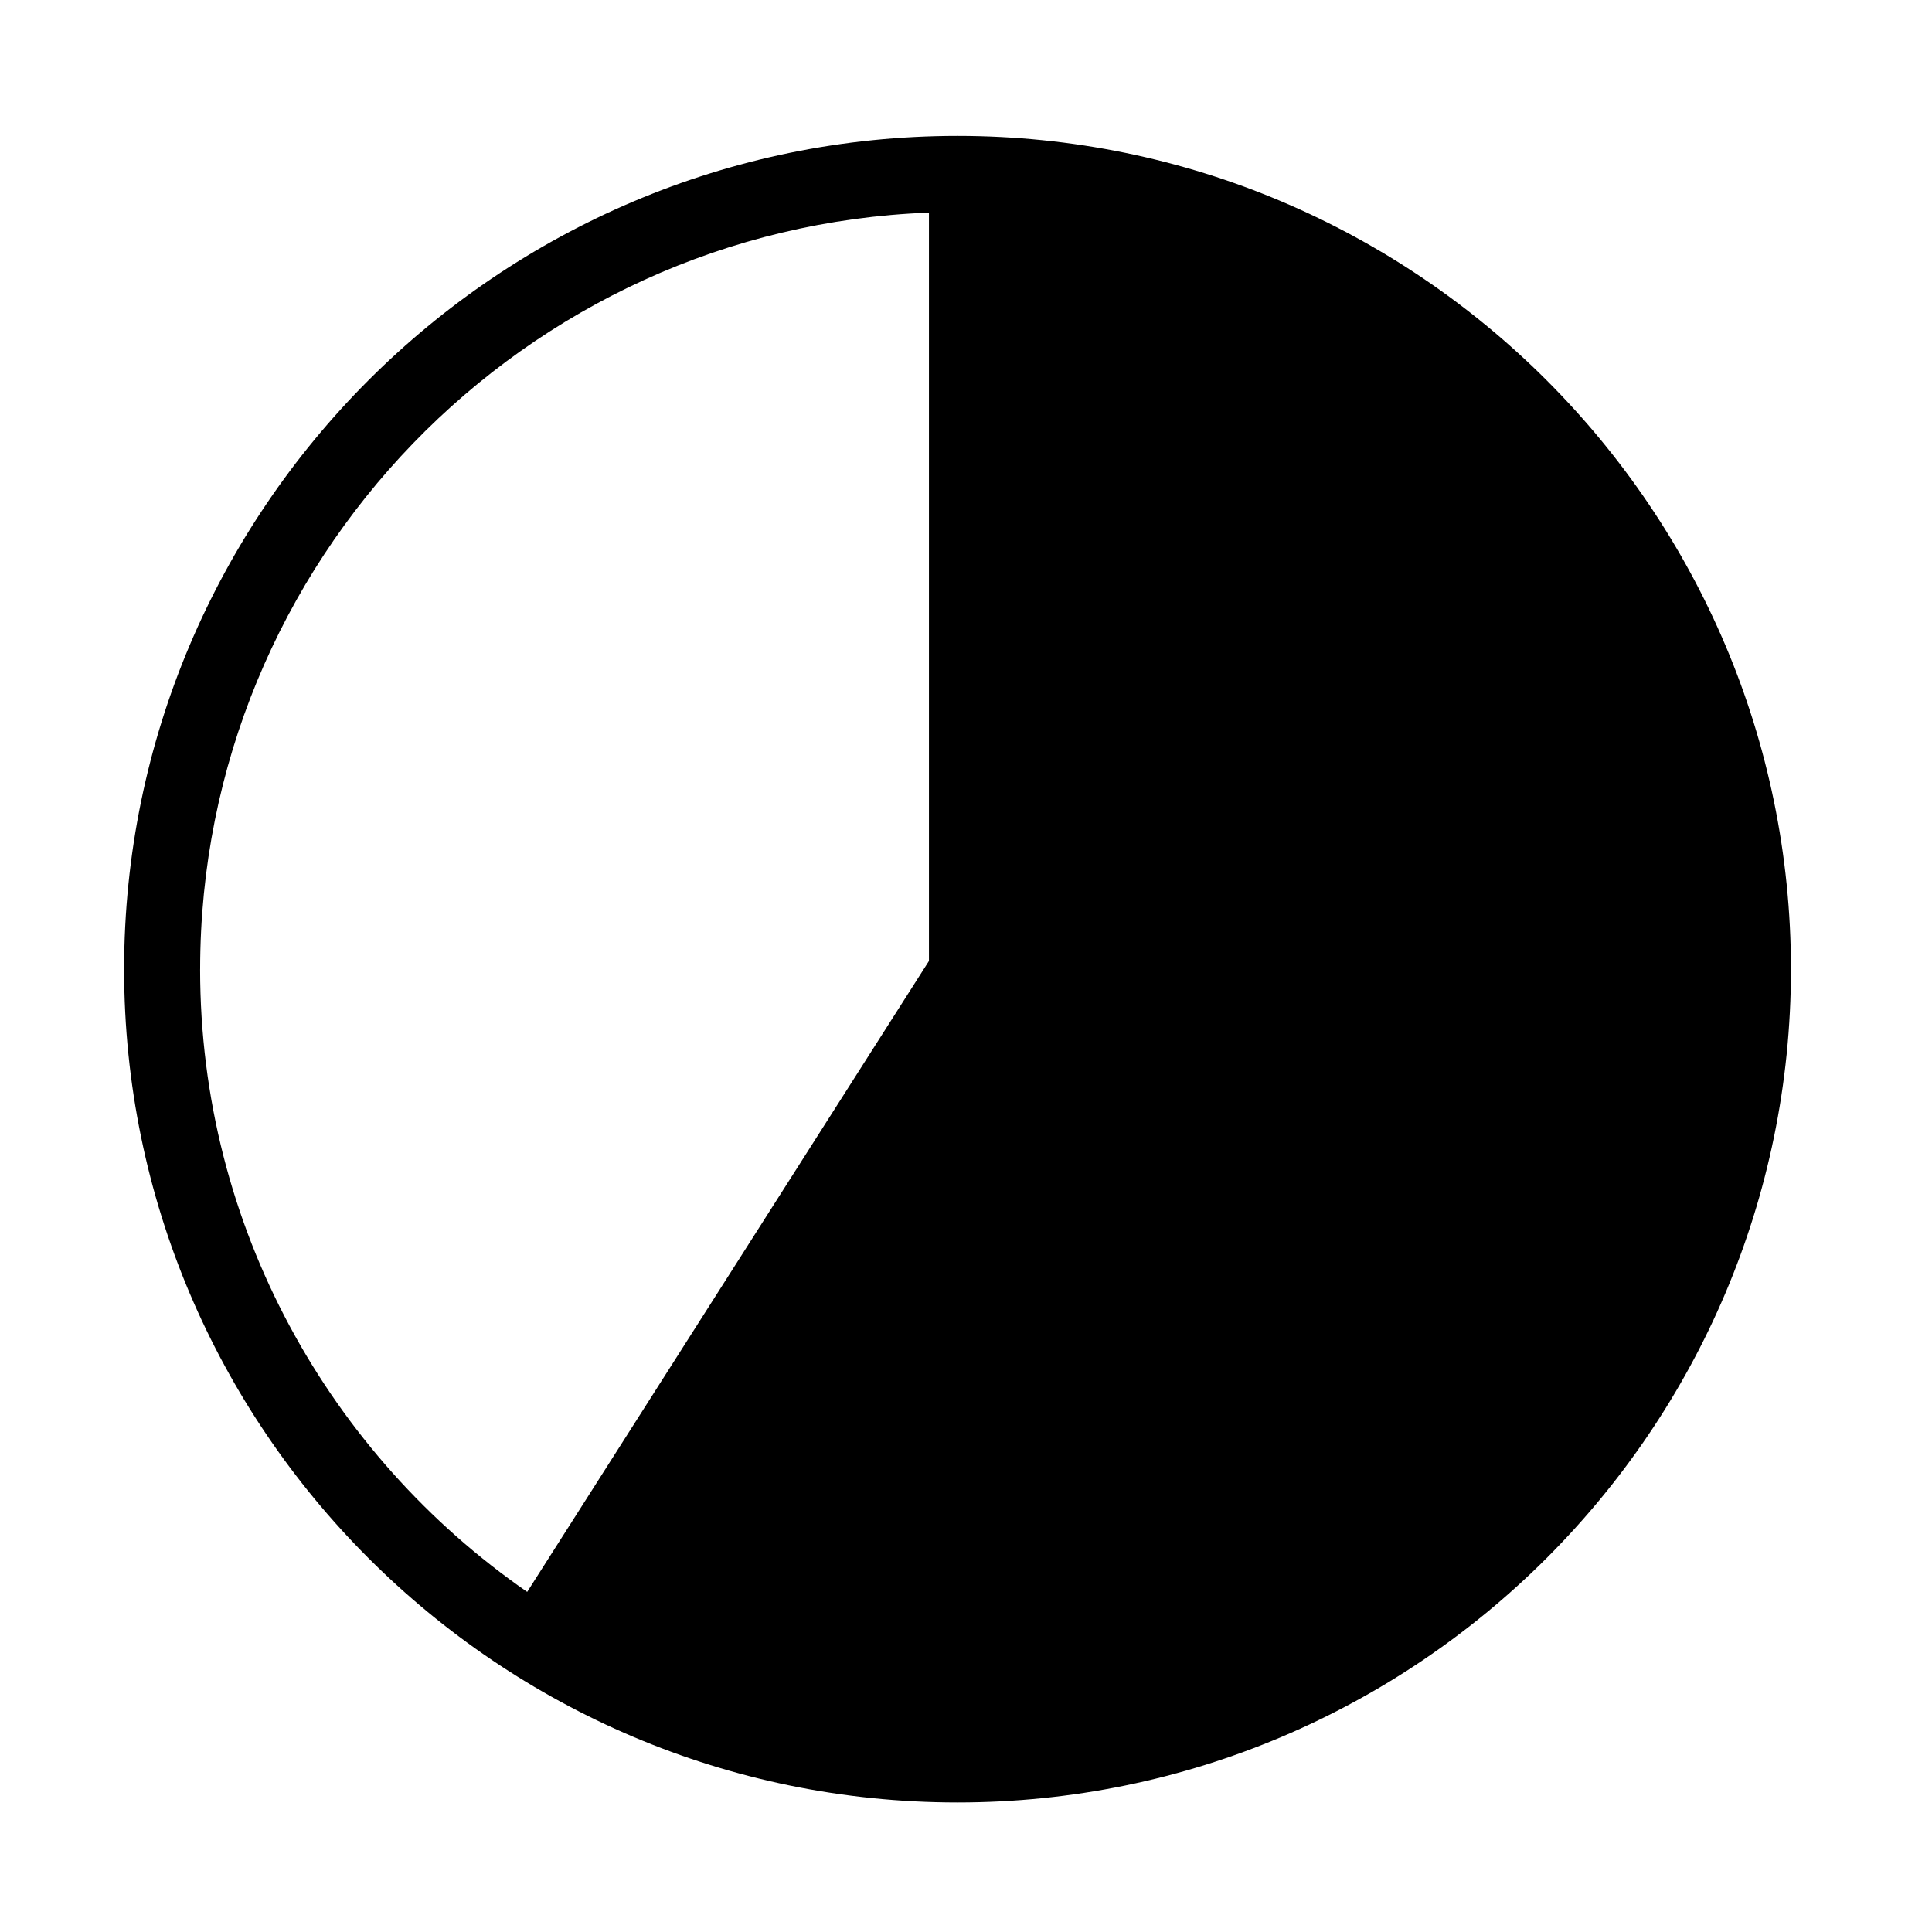
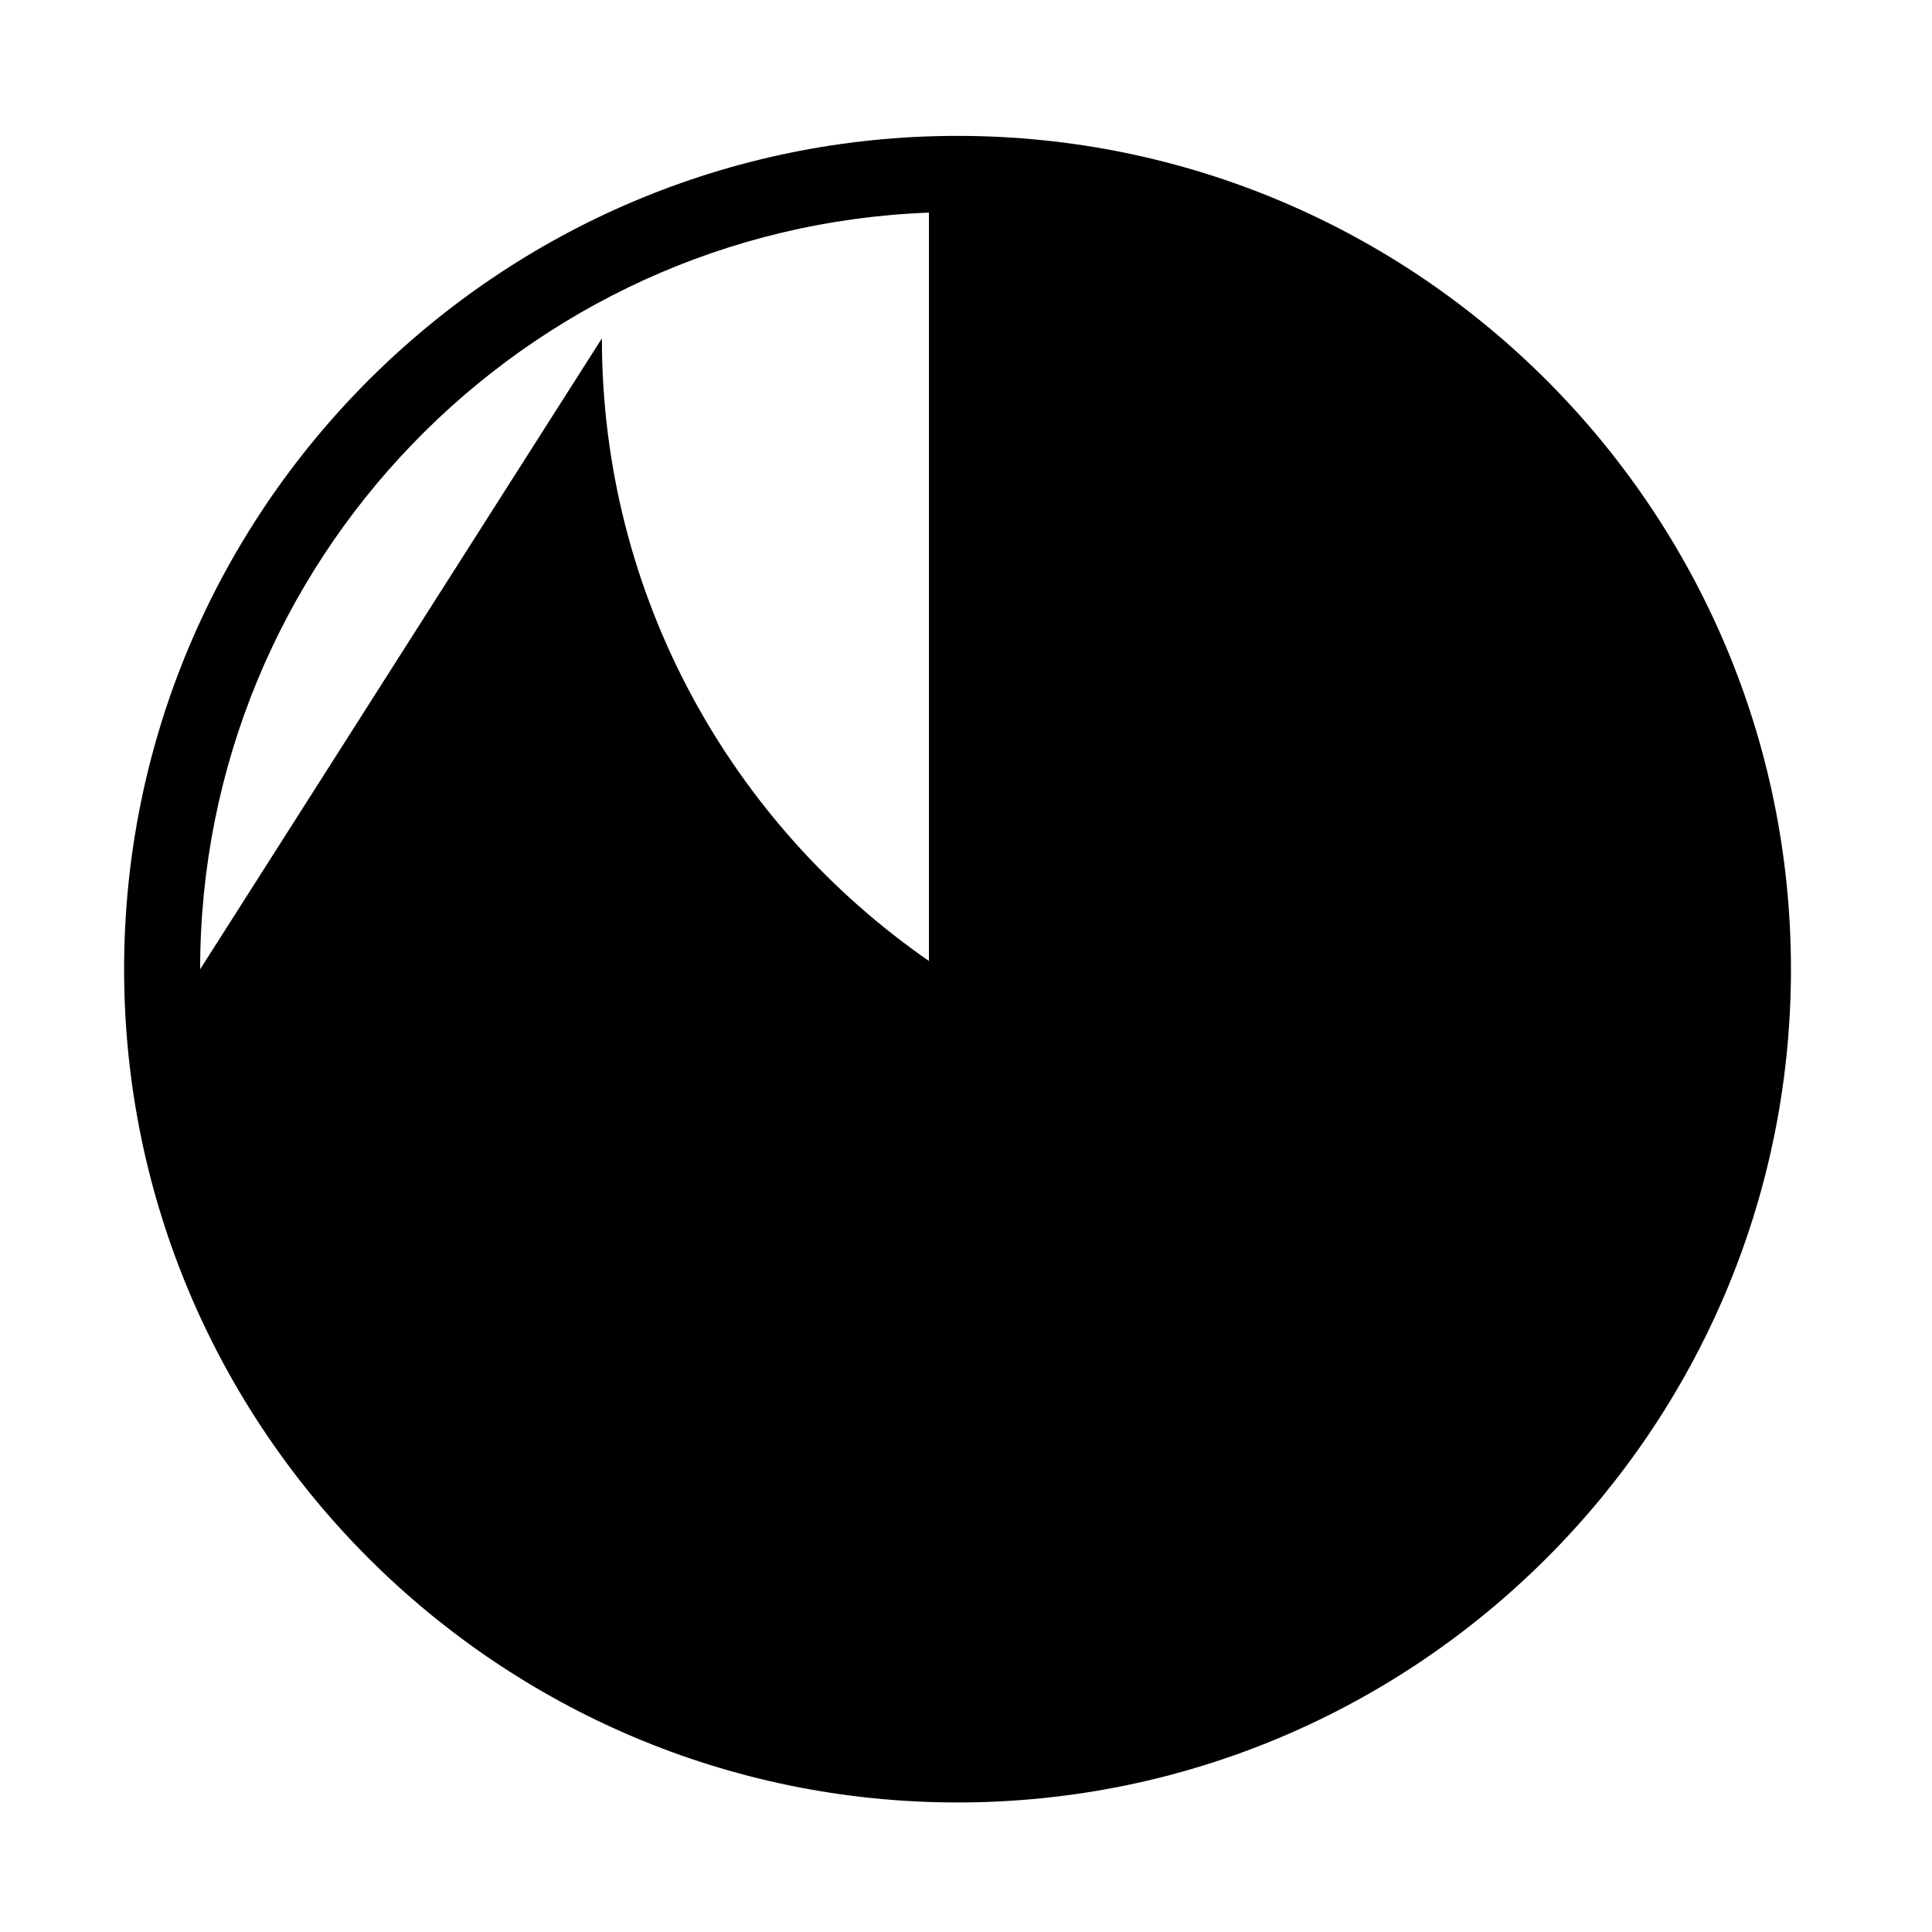
<svg xmlns="http://www.w3.org/2000/svg" fill="#000000" width="800px" height="800px" version="1.1" viewBox="144 144 512 512">
-   <path d="m397.75 180.01c-121.78 0-220.86 99.078-220.86 220.86 0 121.75 99.078 220.8 220.86 220.8 121.79 0 220.87-99.055 220.87-220.8 0-121.79-99.078-220.86-220.87-220.86zm-200.71 220.86c0-108.14 85.969-196.53 193.14-200.52v198.32l-106.47 167.2c-52.316-36.25-86.676-96.676-86.676-164.99z" />
+   <path d="m397.75 180.01c-121.78 0-220.86 99.078-220.86 220.86 0 121.75 99.078 220.8 220.86 220.8 121.79 0 220.87-99.055 220.87-220.8 0-121.79-99.078-220.86-220.87-220.86zm-200.71 220.86c0-108.14 85.969-196.53 193.14-200.52v198.32c-52.316-36.25-86.676-96.676-86.676-164.99z" />
</svg>